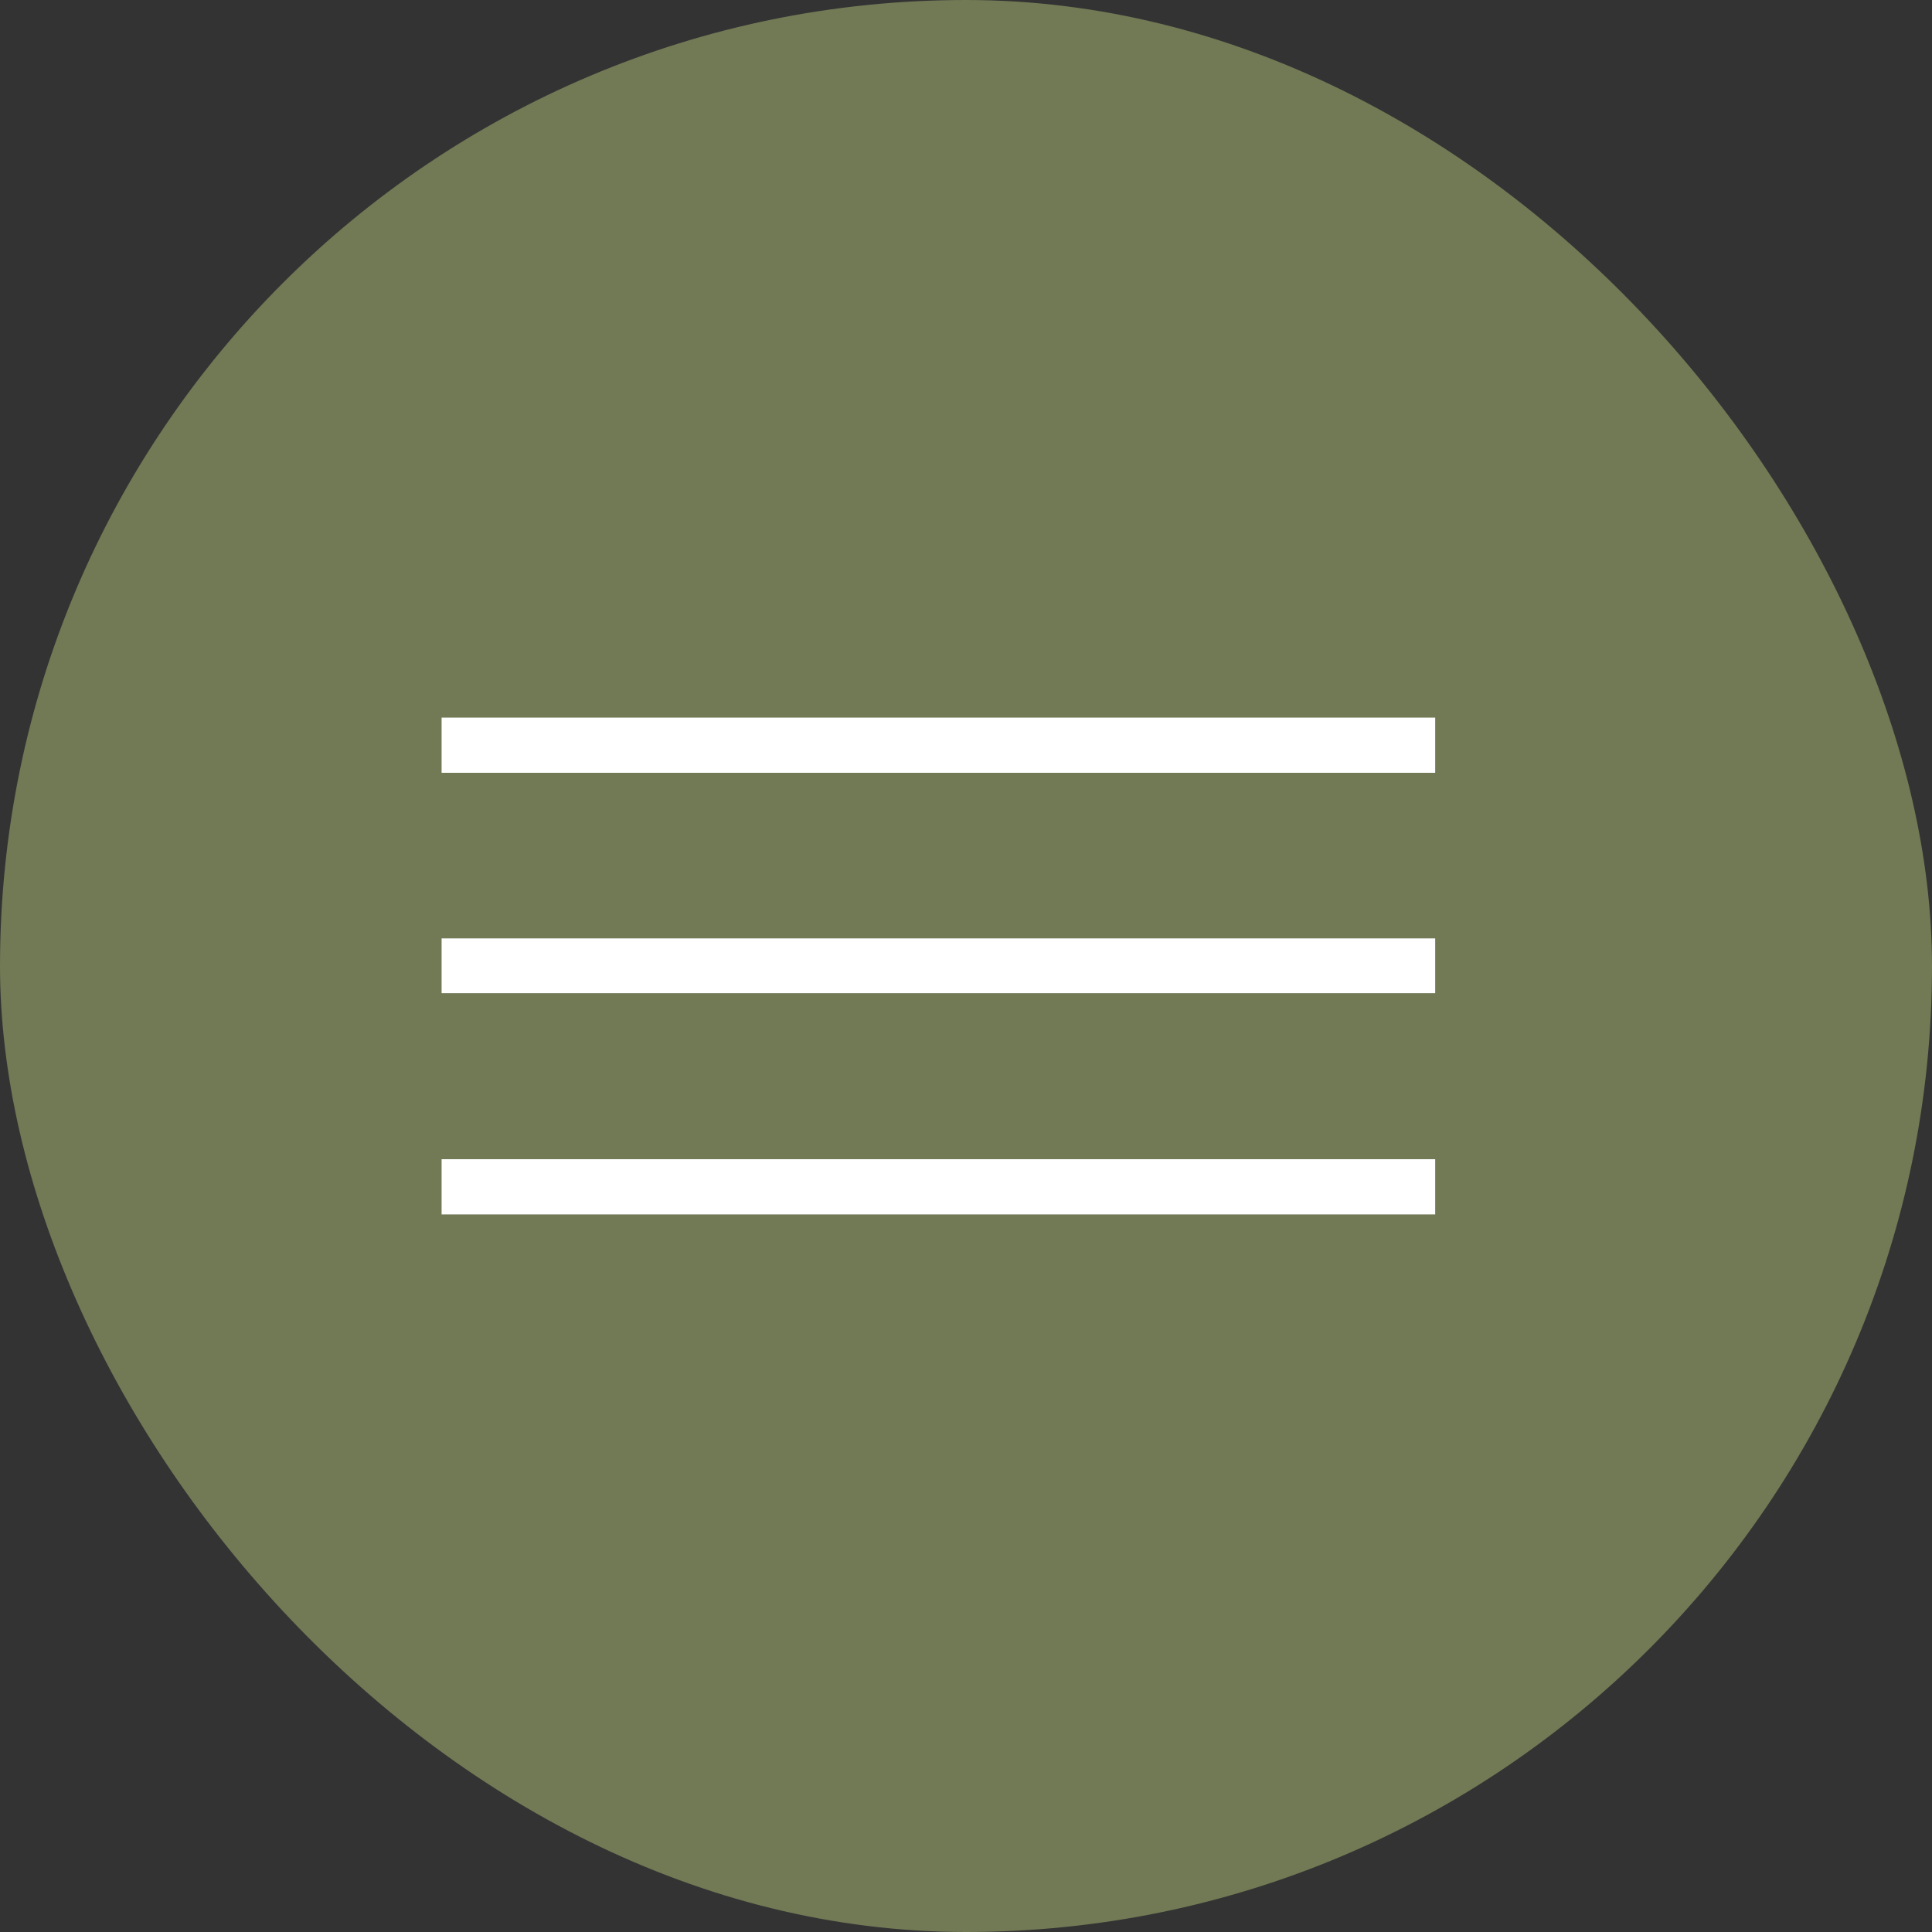
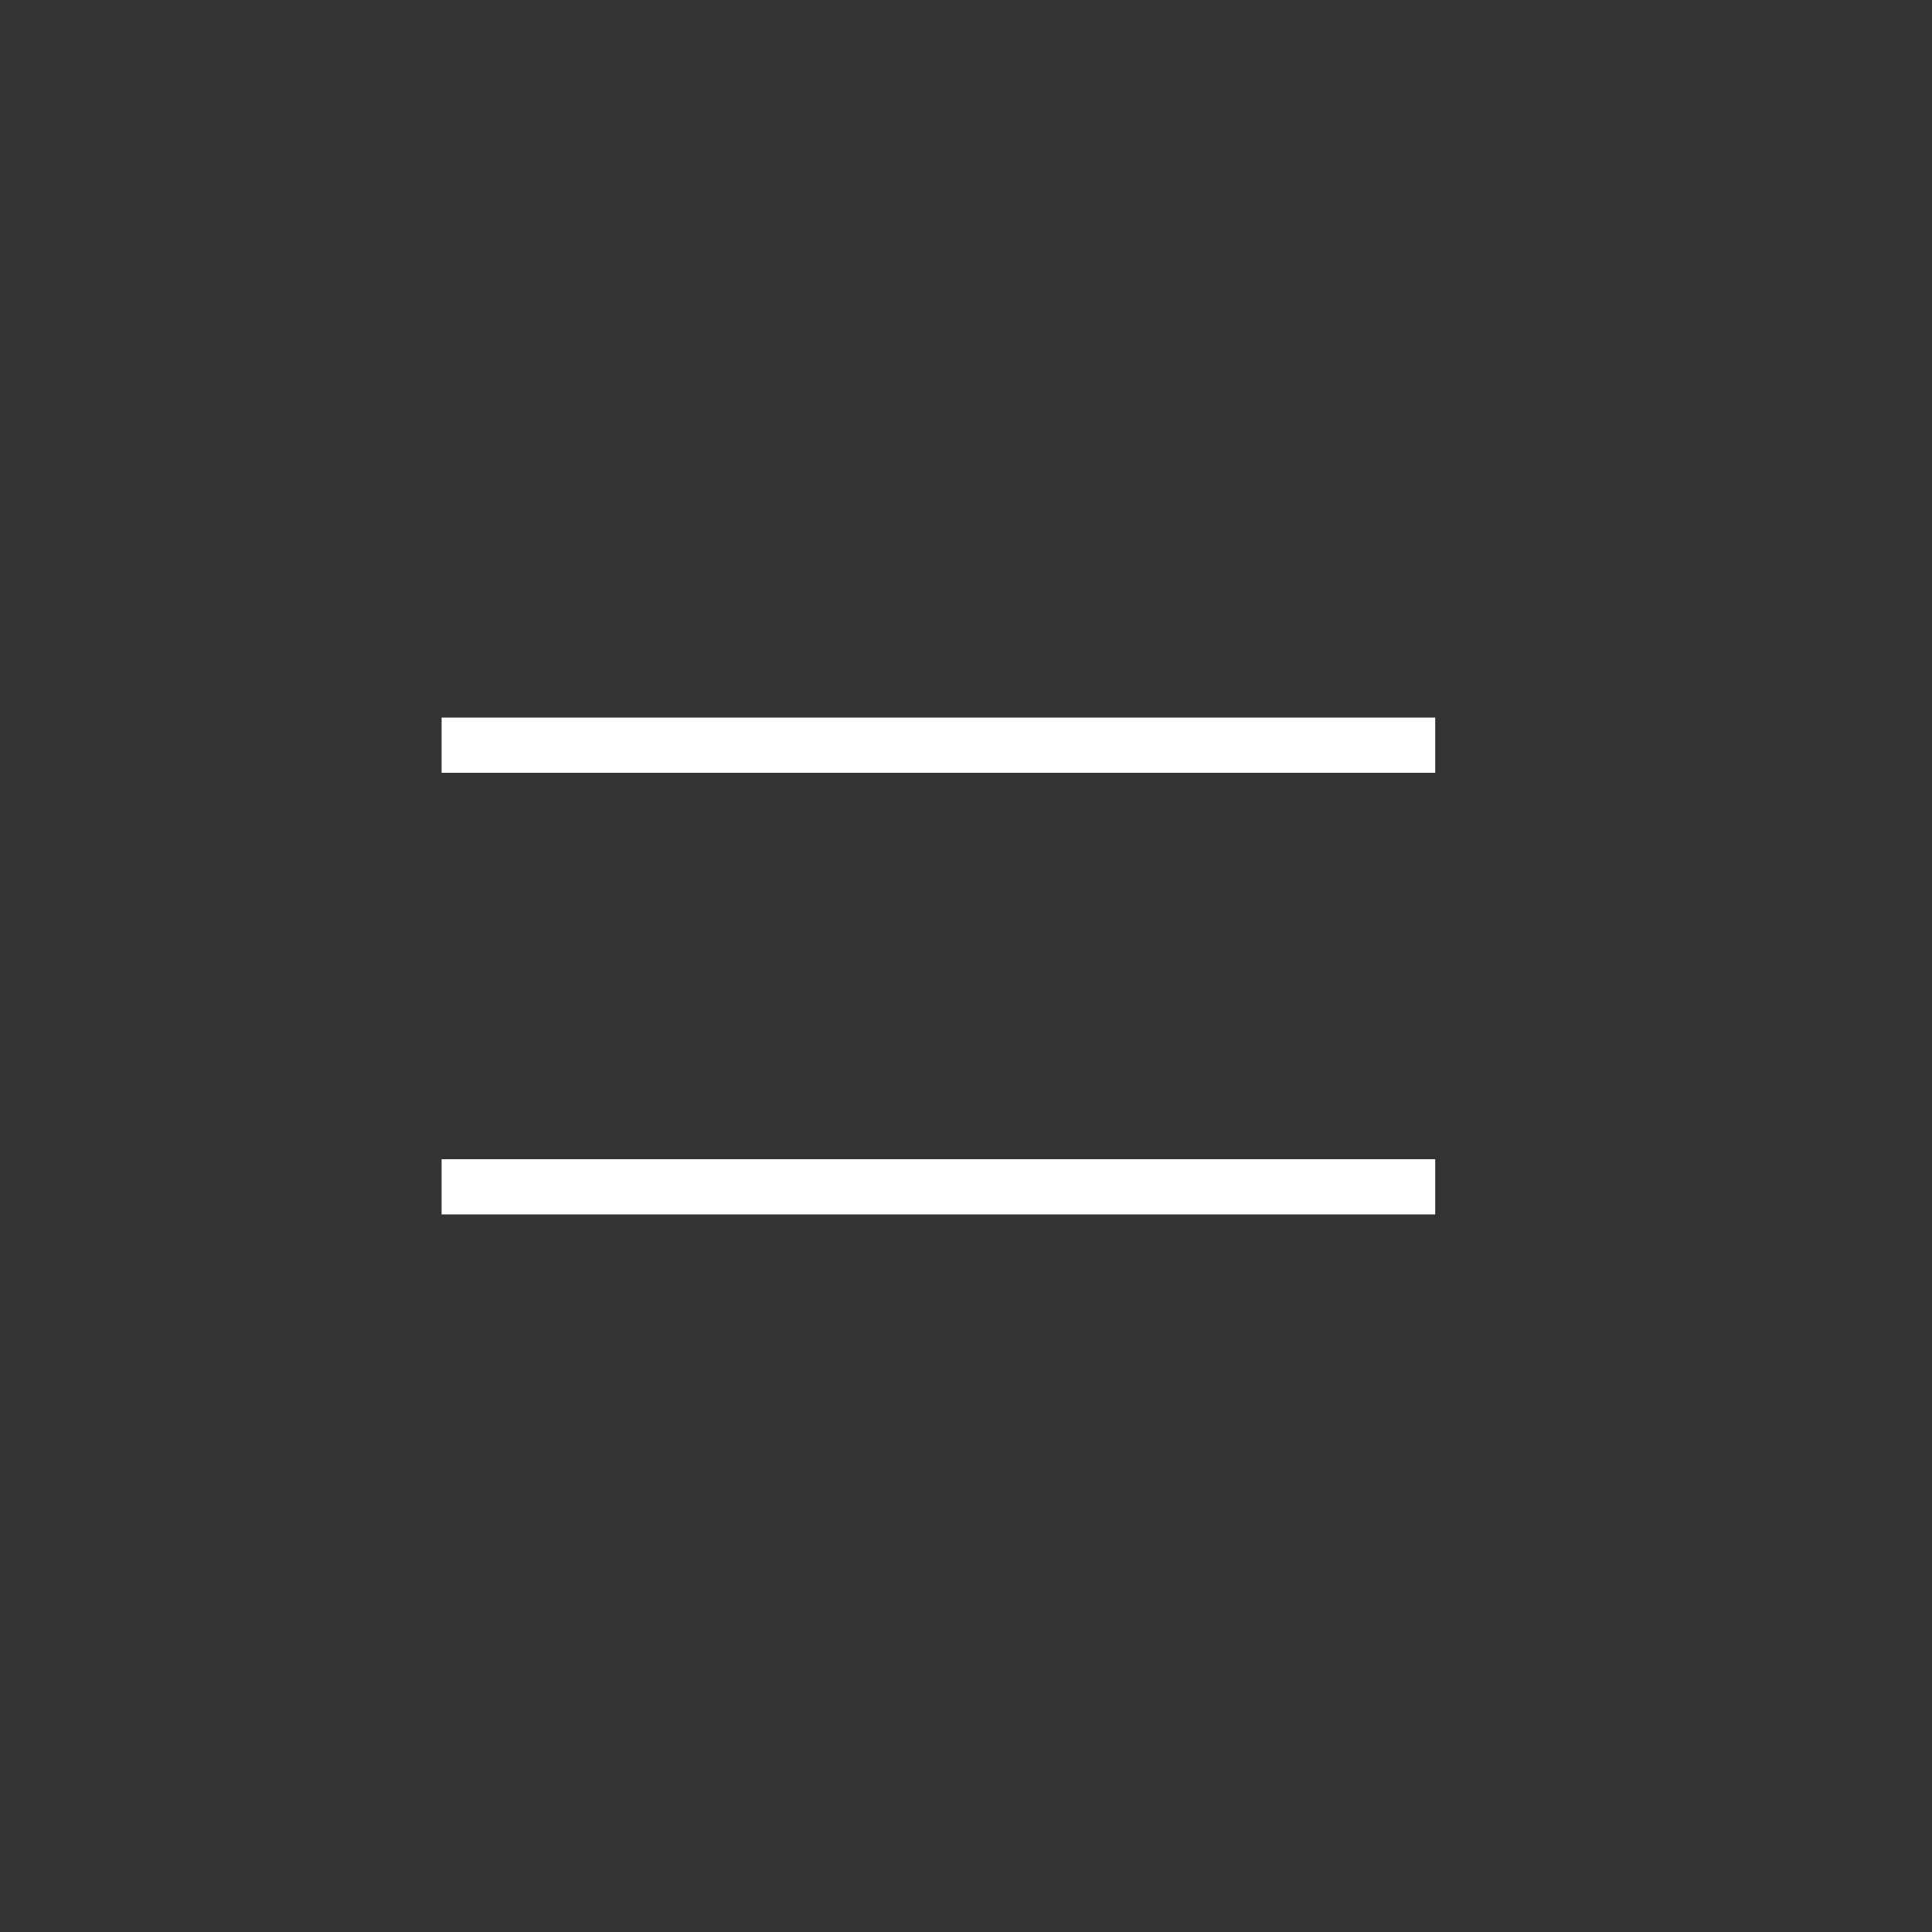
<svg xmlns="http://www.w3.org/2000/svg" width="35" height="35" viewBox="0 0 35 35" fill="none">
  <rect x="0" y="0" width="35" height="35" fill="#333333" stroke="none" />
-   <rect width="35" height="35" rx="17.5" fill="#717955" />
-   <path d="M26 14H8V13H26V14ZM26 22H8V21H26V22ZM26 17.992H8V17H26V17.992Z" fill="white" />
+   <path d="M26 14H8V13H26V14ZM26 22H8V21H26V22ZM26 17.992H8V17V17.992Z" fill="white" />
</svg>